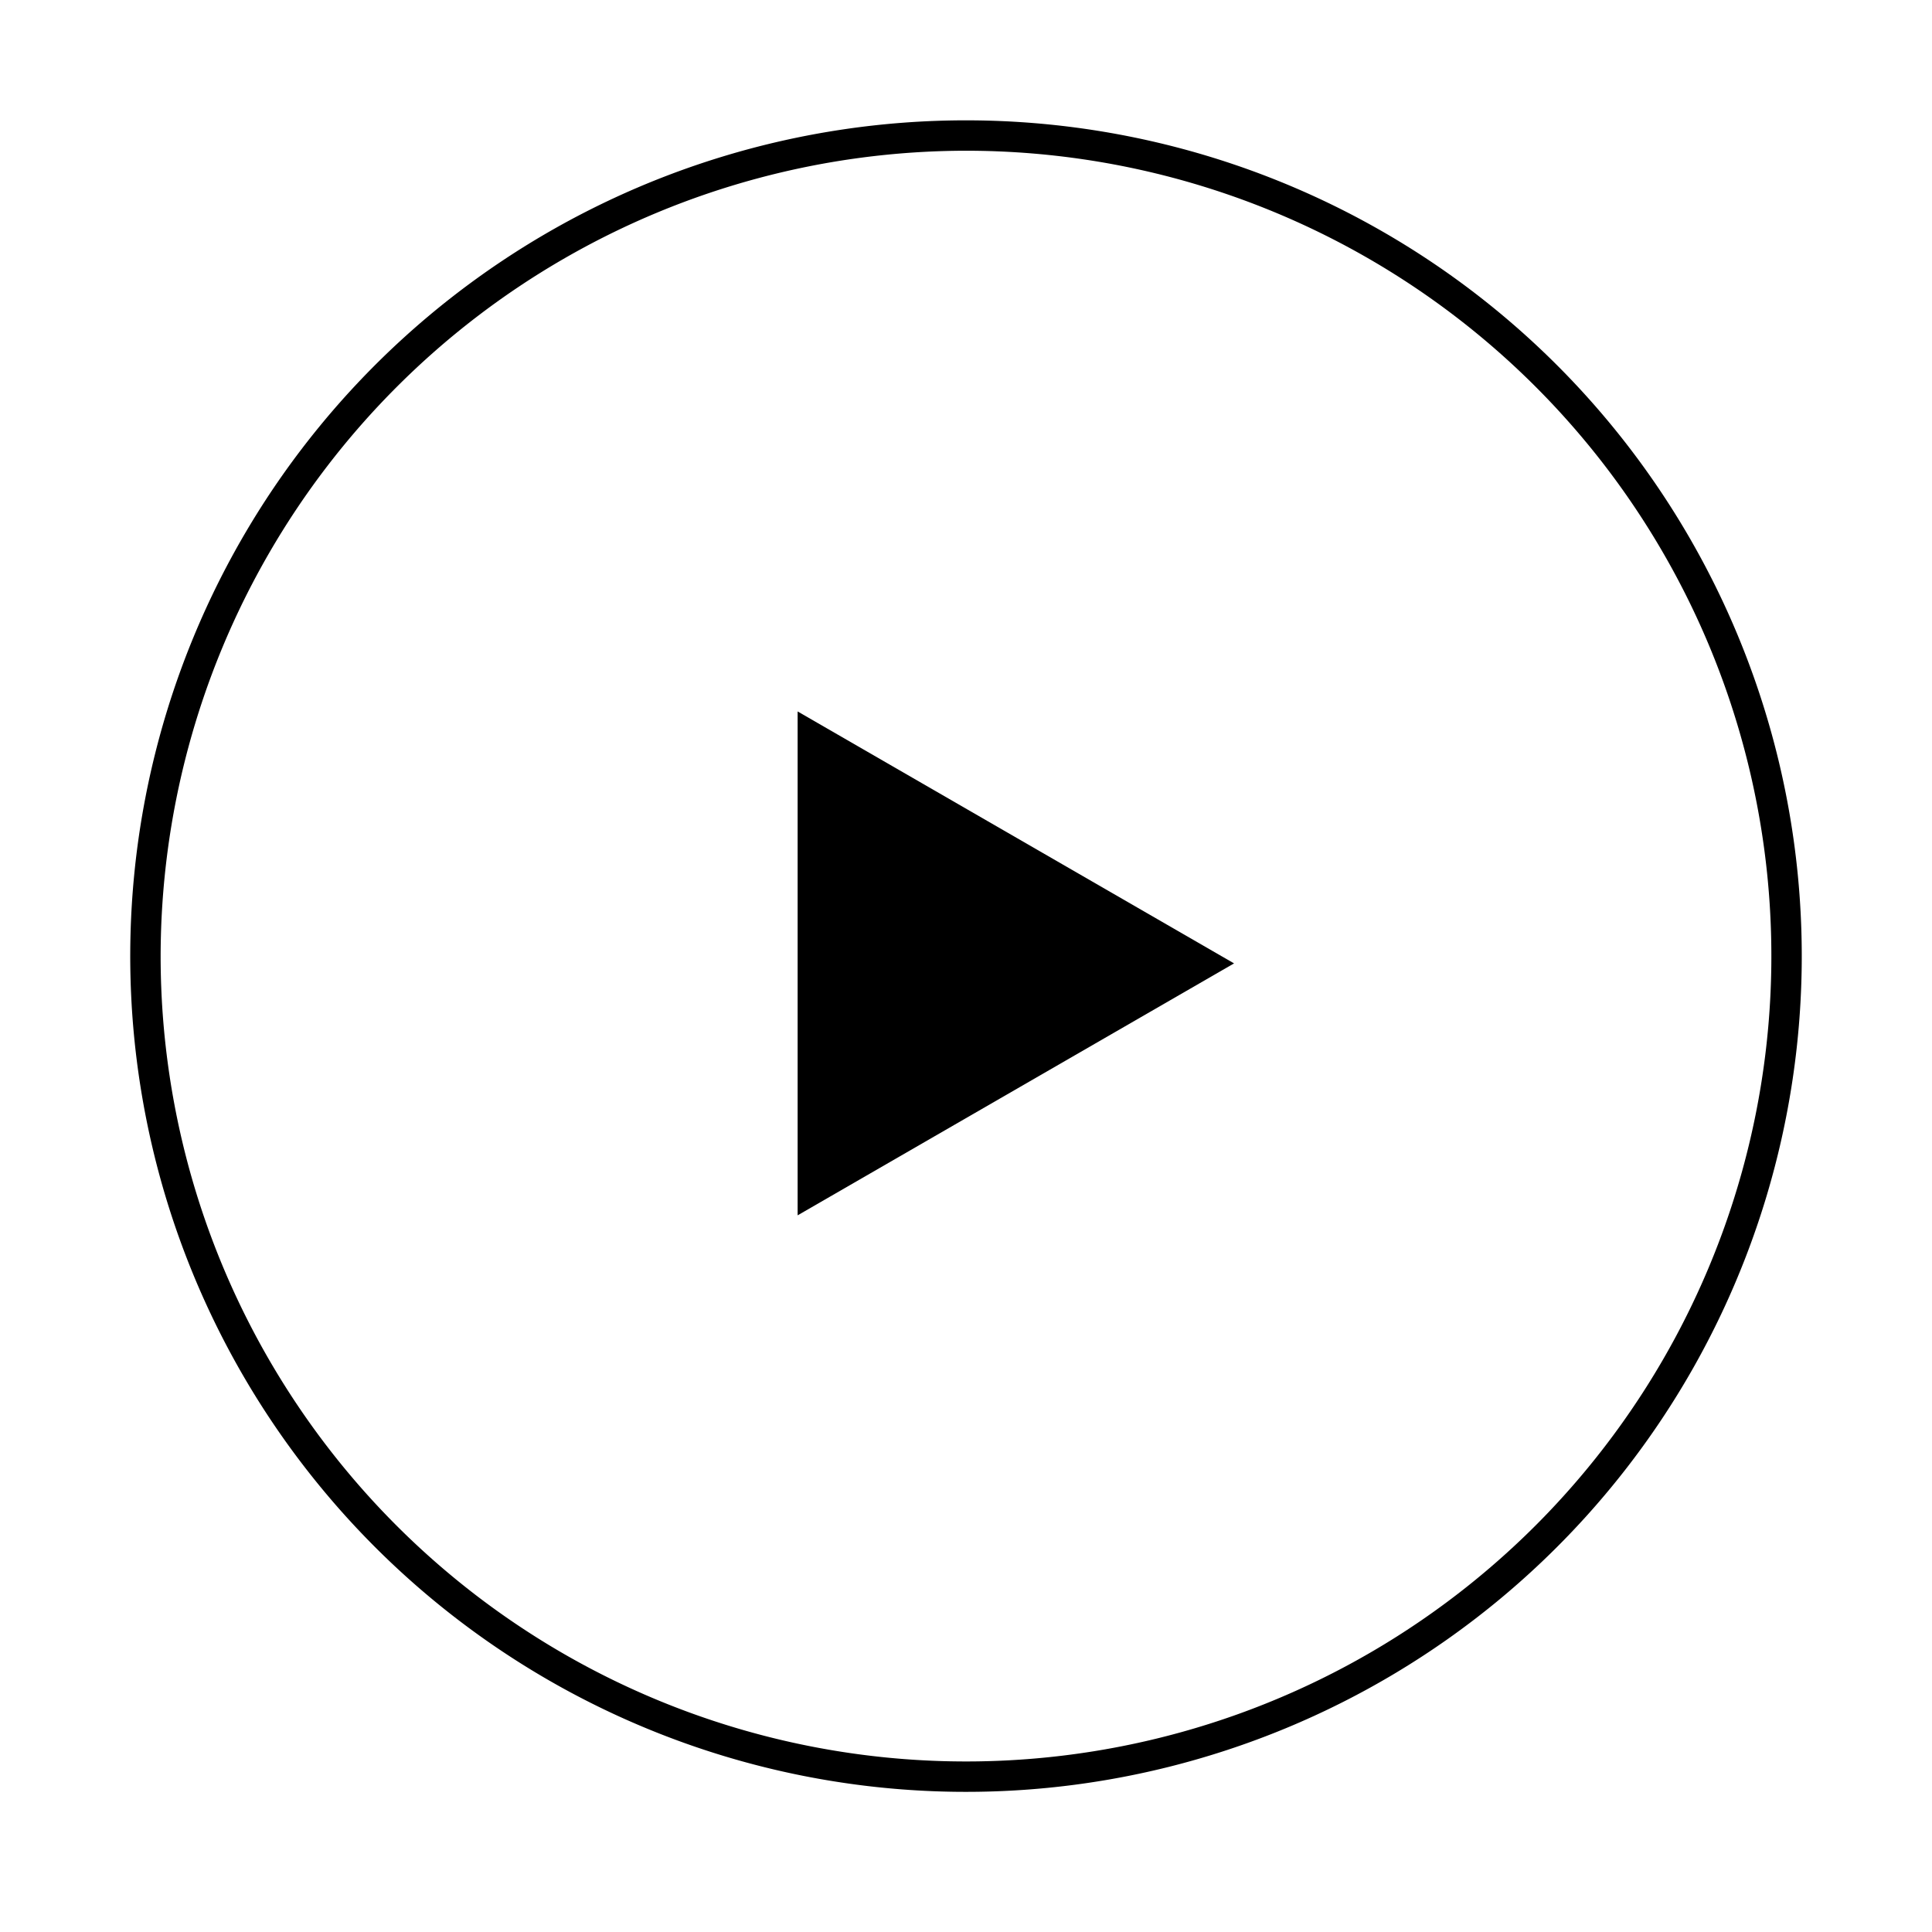
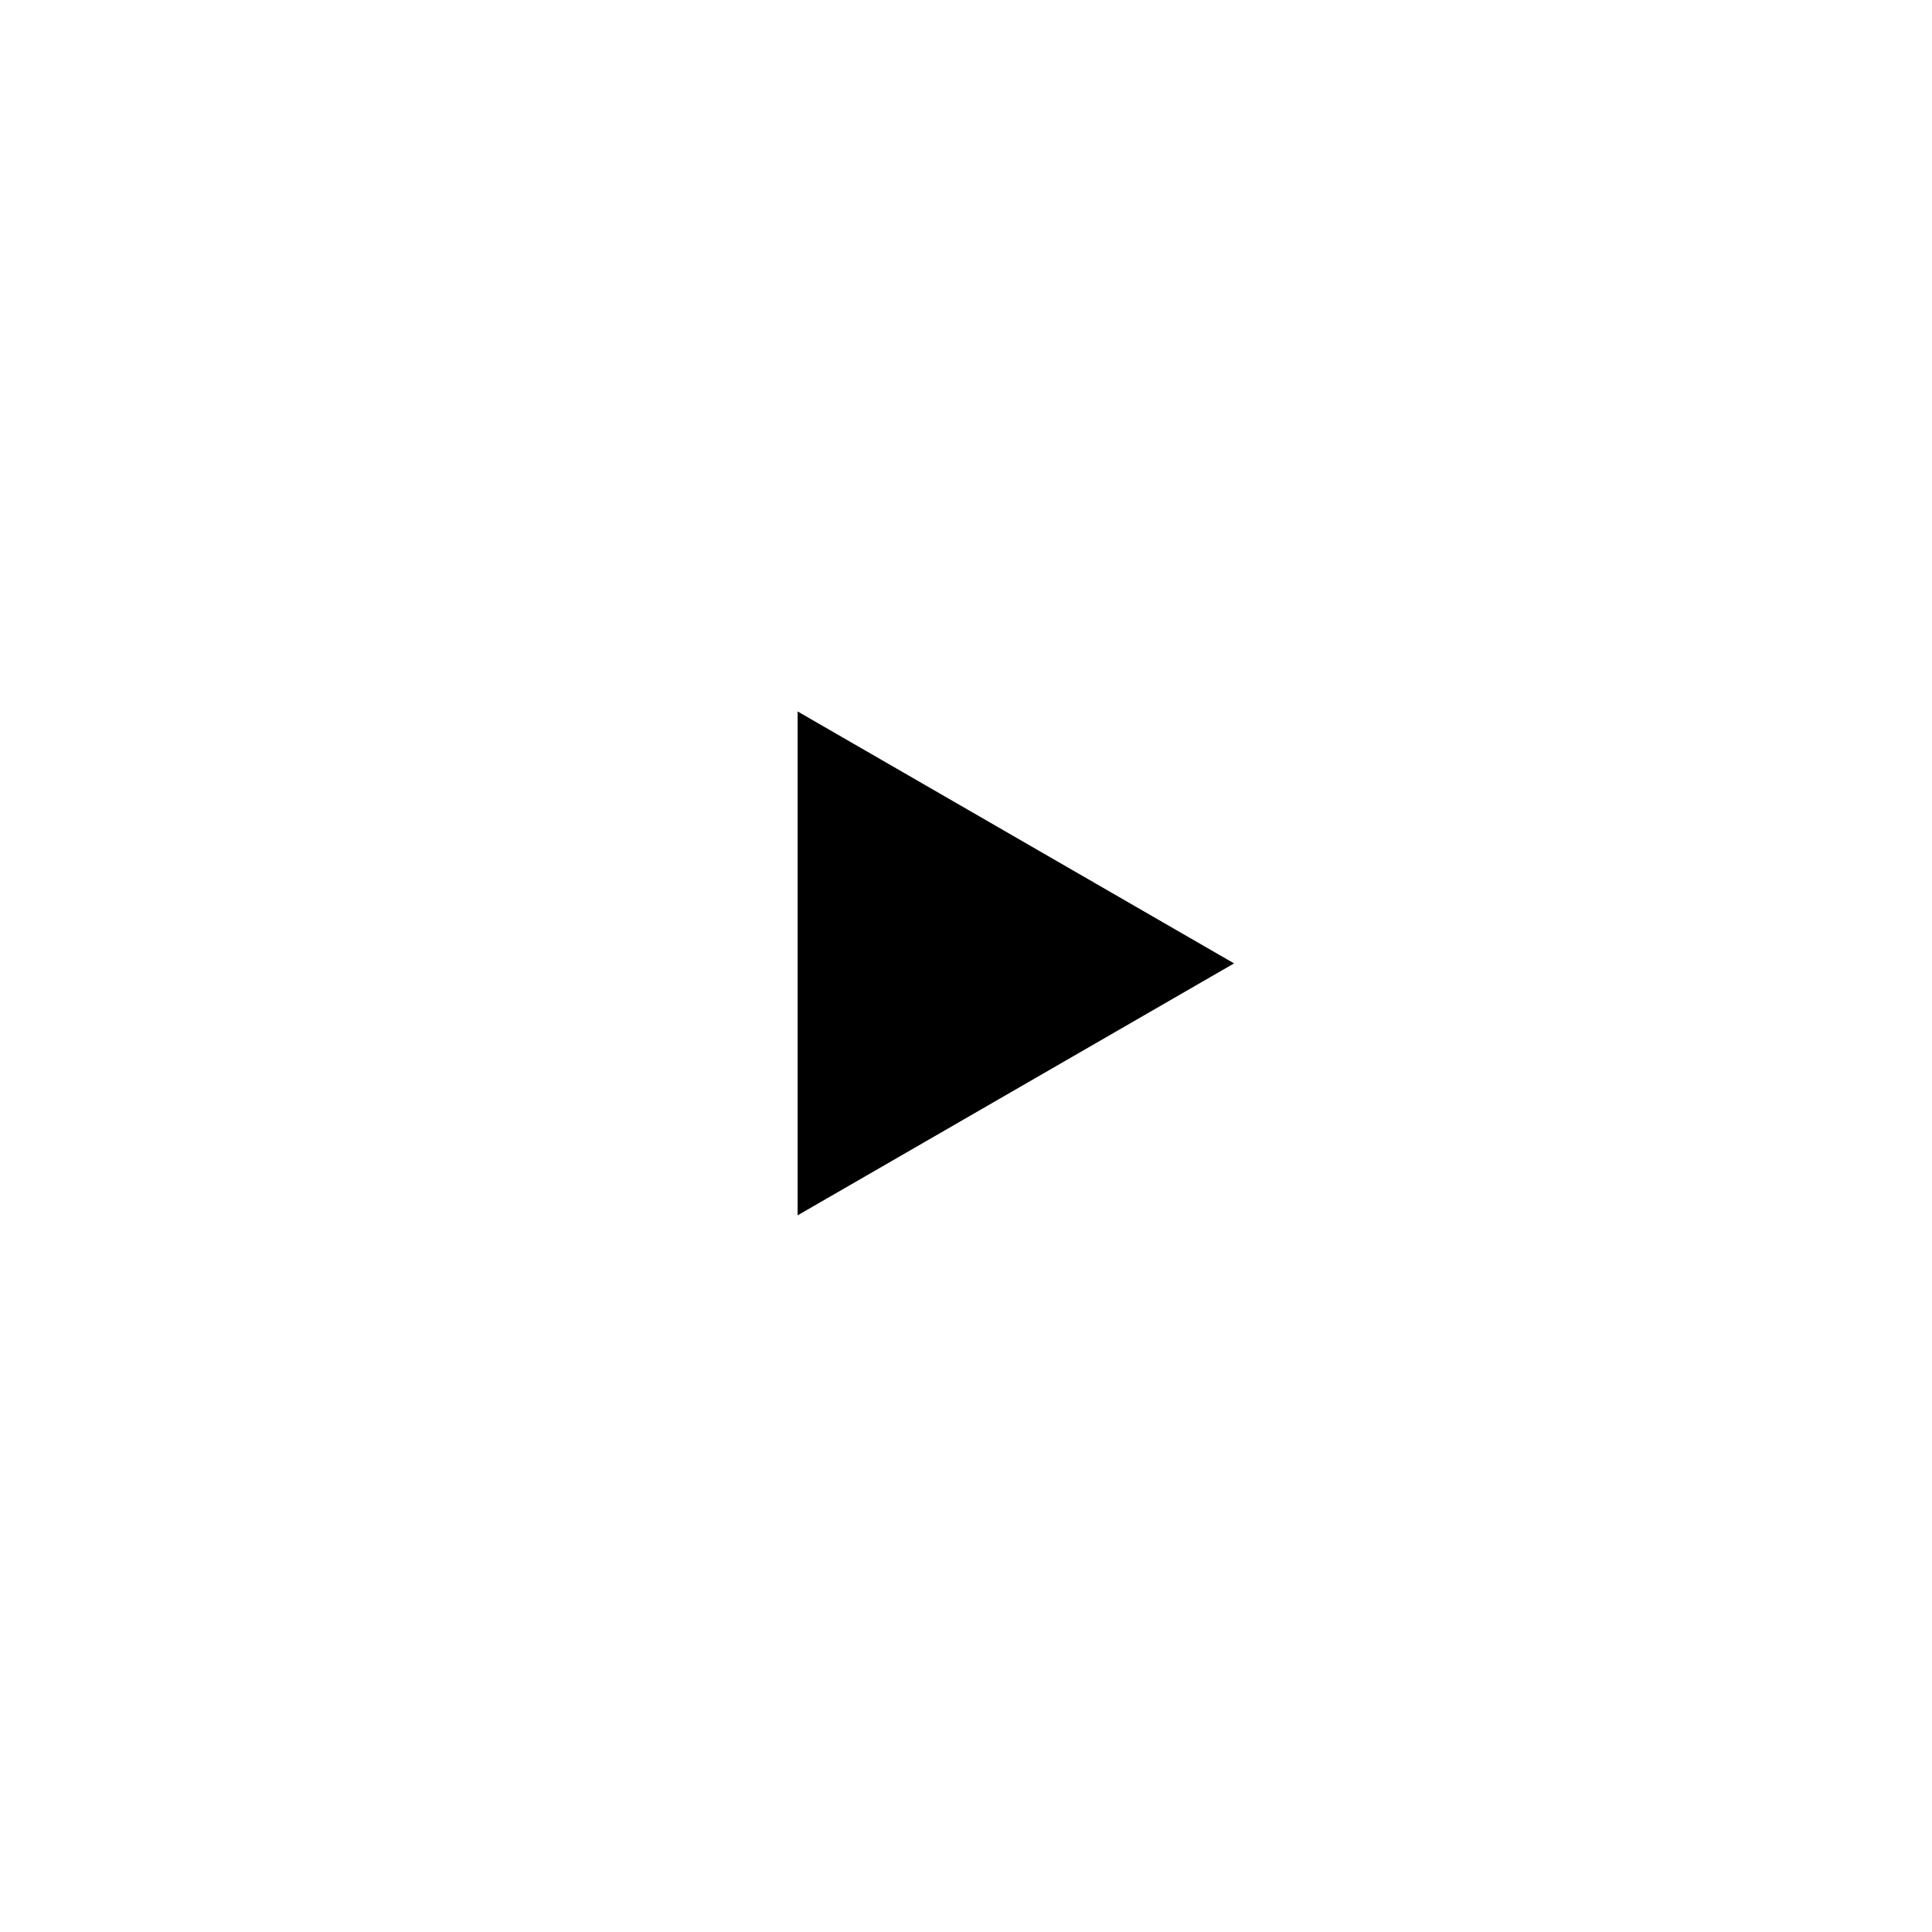
<svg xmlns="http://www.w3.org/2000/svg" t="1673533882020" class="icon" viewBox="0 0 1024 1024" version="1.1" p-id="7749" width="200" height="200">
-   <path d="M512 79.889A426.861 426.861 0 1 1 85.139 506.75 427.344 427.344 0 0 1 512 79.889m0-16.108A442.969 442.969 0 1 0 954.969 506.75 442.969 442.969 0 0 0 512 63.781z" p-id="7750" />
  <path d="M654.072 510.616l-231.31-133.535v267.07l231.31-133.535z" p-id="7751" />
</svg>